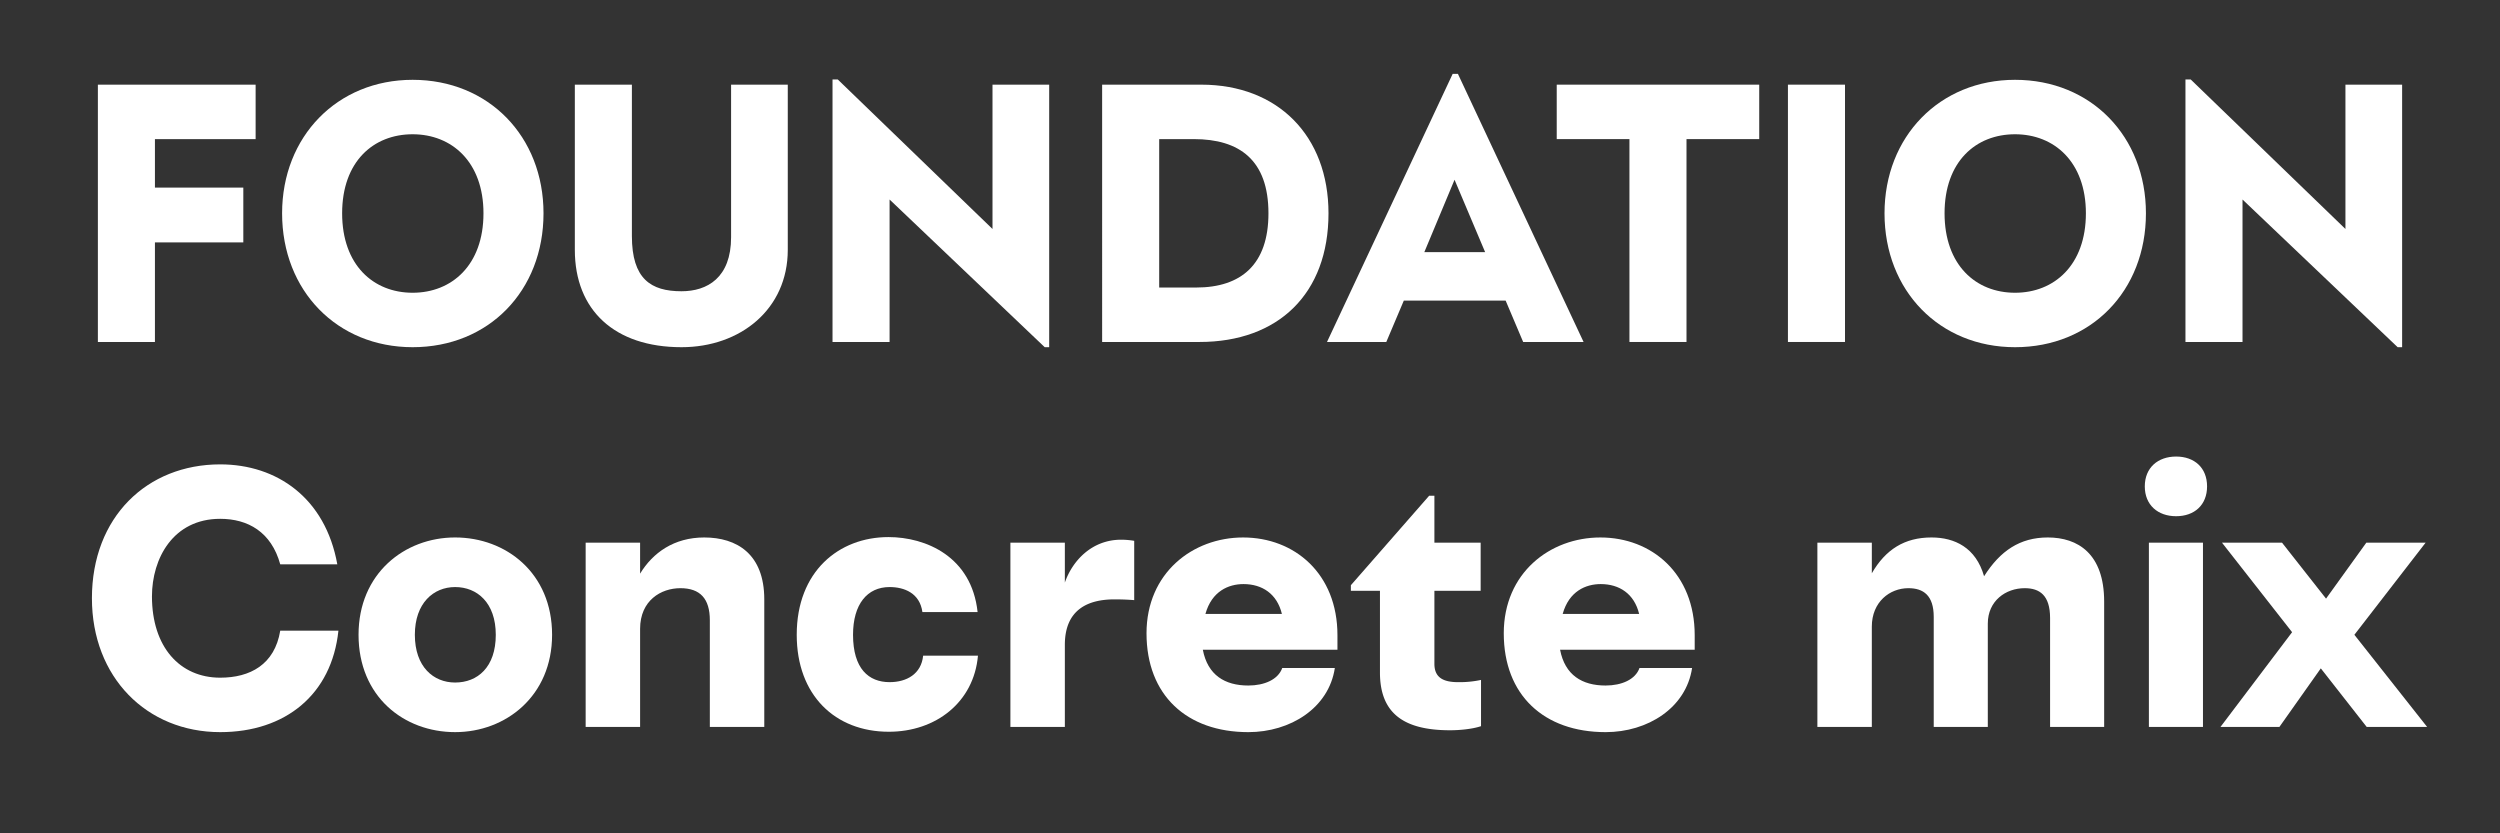
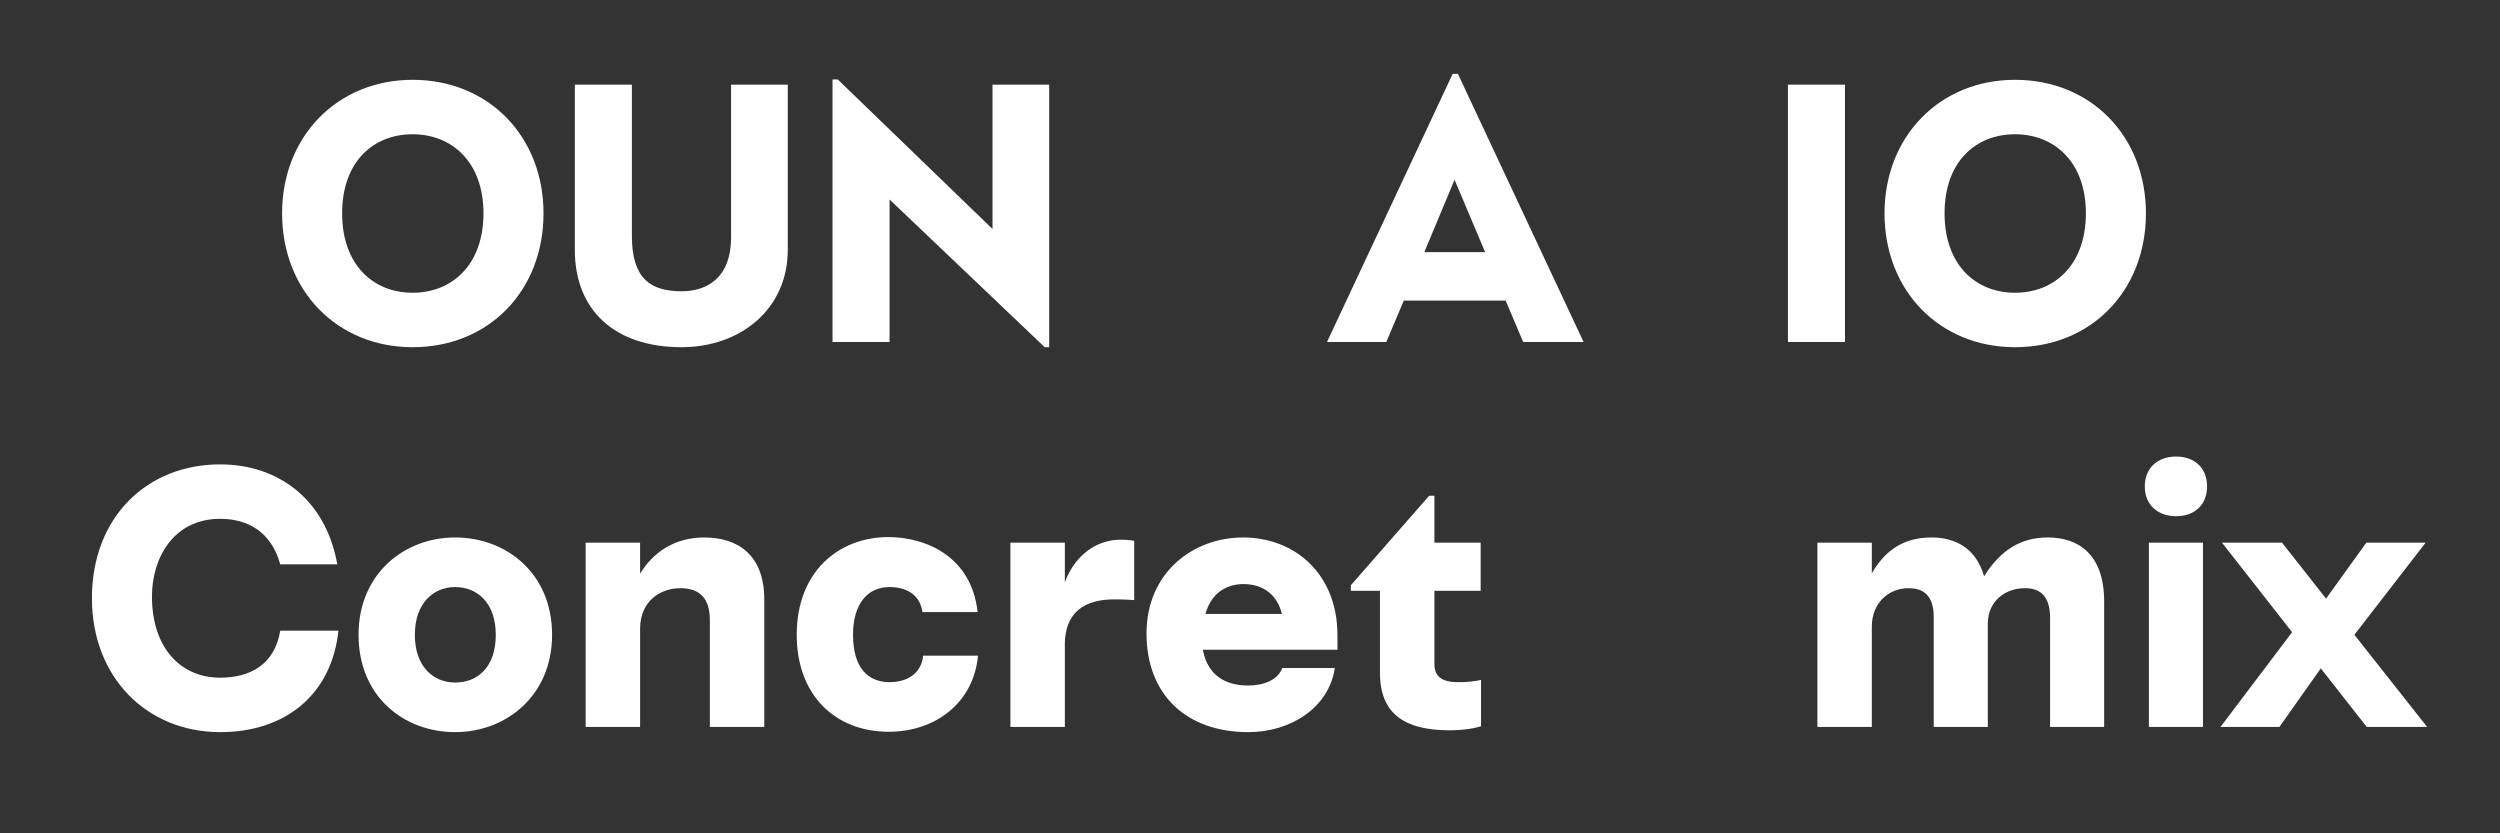
<svg xmlns="http://www.w3.org/2000/svg" id="Layer_1" data-name="Layer 1" width="1200" height="400" viewBox="0 0 1200 400">
  <rect x="0" y="0" width="1200" height="400" fill="#333333" stroke="none" />
  <defs>
    <style>
      .cls-1 {
        fill: #fff;
      }
    </style>
  </defs>
  <g>
-     <path class="cls-1" d="M46.981,40.637H122.7V66.772H74.369v23.27h42.423v26.313H74.369v47.793H46.981Z" />
    <path class="cls-1" d="M135.407,102.393c0-36.874,26.492-64.082,62.65-64.082,36.517,0,62.83,27.208,62.83,64.082,0,37.233-26.313,64.261-62.83,64.261C161.9,166.654,135.407,139.626,135.407,102.393Zm96.66,0c0-24.7-15.215-37.948-34.01-37.948s-33.831,13.067-33.831,37.948,15.037,38.127,33.831,38.127S232.067,127.274,232.067,102.393Z" />
    <path class="cls-1" d="M275.922,119.935v-79.3h27.386v72.675c0,20.585,9.129,26.492,23.808,26.492,12.351,0,23.807-6.444,23.807-25.955V40.637h27.208v79.3c0,28.461-22.733,46.719-51.015,46.719C295.075,166.654,275.922,148.933,275.922,119.935Z" />
    <path class="cls-1" d="M399.609,38.132h2.506L476.4,109.911V40.637h27.208V166.654h-2.147L427,95.77v68.378H399.609Z" />
-     <path class="cls-1" d="M529.024,40.637h47.615c36.695,0,61.039,24.524,61.039,61.756,0,38.486-23.986,61.755-61.934,61.755h-46.72Zm27.388,26.135v71.242h17.721c21.659,0,34.725-11.1,34.725-35.621,0-25.6-13.961-35.621-35.8-35.621Z" />
    <path class="cls-1" d="M697.287,35.447h2.506l60.323,128.7h-29l-8.413-19.869H673.838l-8.413,19.869H636.964ZM712.86,121.01,698.182,86.283l-14.5,34.727Z" />
-     <path class="cls-1" d="M747.228,40.637h97.2V66.772H809.52v97.376H782.134V66.772H747.228Z" />
    <path class="cls-1" d="M858.207,40.637H885.6V164.148H858.207Z" />
    <path class="cls-1" d="M904.567,102.393c0-36.874,26.492-64.082,62.651-64.082,36.516,0,62.83,27.208,62.83,64.082,0,37.233-26.314,64.261-62.83,64.261C931.059,166.654,904.567,139.626,904.567,102.393Zm96.661,0c0-24.7-15.215-37.948-34.01-37.948s-33.831,13.067-33.831,37.948,15.036,38.127,33.831,38.127S1001.228,127.274,1001.228,102.393Z" />
-     <path class="cls-1" d="M1049.019,38.132h2.506l74.285,71.779V40.637h27.209V166.654h-2.148L1076.407,95.77v68.378h-27.388Z" />
  </g>
  <g>
    <path class="cls-1" d="M44.122,287.161c0-39.022,26.492-64.261,61.577-64.261,27.208,0,50.478,16.11,56.206,47.972H134.517c-4.295-15.573-15.572-21.838-28.818-21.838-22.555,0-32.758,18.975-32.758,37.232,0,24.344,13.425,39.023,32.758,39.023,14.319,0,26.134-6.266,28.818-22.555h27.925c-3.222,30.61-25.418,48.689-56.743,48.689C70.435,351.423,44.122,325.109,44.122,287.161Z" />
    <path class="cls-1" d="M172.1,304.7c0-29.356,22.018-46.719,46.362-46.719s46.54,17,46.54,46.719c0,29.356-22.2,46.72-46.54,46.72C193.943,351.423,172.1,334.418,172.1,304.7Zm65.873,0c0-15.394-8.95-22.912-19.511-22.912-10.382,0-19.332,7.7-19.332,22.912,0,15.394,8.95,22.912,19.332,22.912C229.206,327.615,237.977,320.276,237.977,304.7Z" />
    <path class="cls-1" d="M340.722,297.722c0-10.381-4.655-15.394-14.142-15.394-9.308,0-19.332,5.907-19.332,19.512v47.077H281.114V260.49h26.134v14.857c6.086-10.024,16.289-17.363,30.788-17.363,15.573,0,28.819,7.876,28.819,29.714v61.219H340.722Z" />
    <path class="cls-1" d="M382.428,304.7c0-30.43,20.226-46.9,44.034-46.9,17.9,0,39.917,9.308,42.781,35.979H442.751c-1.253-9.129-8.772-11.993-15.752-11.993-10.74,0-17.542,8.234-17.542,22.912,0,16.289,7.517,22.733,17.542,22.733,8.233,0,15.215-3.937,16.109-12.709h26.314c-1.969,22.375-20.227,36.517-42.782,36.517C400.864,351.244,382.428,333.7,382.428,304.7Z" />
    <path class="cls-1" d="M511.127,348.917H484.993V260.49h26.134v19.153c3.58-10.382,12.888-20.585,27.029-20.585a38.665,38.665,0,0,1,6.266.537v28.461c-2.506-.178-5.192-.358-9.488-.358-12.171,0-23.807,4.476-23.807,21.838Z" />
    <path class="cls-1" d="M550.327,303.987c0-29,22.2-46,46.361-46,24.7,0,45.287,17.363,45.287,46.9v6.98H577.356c2.327,12.172,10.562,17.185,21.838,17.185,7.7,0,14.321-2.865,16.289-8.413h25.24c-2.865,19.153-21.3,30.788-41.529,30.788C569.659,351.423,550.327,333.7,550.327,303.987Zm28.282-9.308h36.7c-2.328-9.666-9.488-14.32-18.437-14.32C589.708,280.359,581.652,283.761,578.609,294.679Z" />
    <path class="cls-1" d="M696.032,350.527c-22.375,0-33.652-8.233-33.652-27.745v-39.2H648.418V280.9l37.59-42.96h2.506V260.49h22.2v23.091h-22.2v35.085c0,6.98,4.833,8.77,11.456,8.77a48.945,48.945,0,0,0,10.919-1.074v22.2C706.593,349.991,700.507,350.527,696.032,350.527Z" />
-     <path class="cls-1" d="M721.807,303.987c0-29,22.2-46,46.362-46,24.7,0,45.287,17.363,45.287,46.9v6.98h-64.62c2.327,12.172,10.561,17.185,21.839,17.185,7.7,0,14.319-2.865,16.289-8.413H812.2c-2.864,19.153-21.3,30.788-41.528,30.788C741.14,351.423,721.807,333.7,721.807,303.987Zm28.283-9.308h36.694c-2.326-9.666-9.486-14.32-18.436-14.32C761.187,280.359,753.133,283.761,750.09,294.679Z" />
    <path class="cls-1" d="M984.04,296.648c0-10.919-5.013-14.32-12.173-14.32-9.129,0-17.721,6.086-17.721,17.006v49.583H928.191V296.111c0-10.382-5.011-13.783-12.172-13.783-8.95,0-17.542,6.623-17.542,18.437v48.152H872.343V260.49h26.134v14.678c6.623-11.456,15.752-17.184,28.64-17.184,11.1,0,21.3,4.833,25.239,18.616,7.7-12.172,17.185-18.616,30.61-18.616,14.32,0,27.029,7.7,27.029,30.788v60.145H984.04Z" />
    <path class="cls-1" d="M1029.5,233.461c0-8.95,6.265-14.32,15.036-14.32s14.857,5.37,14.857,14.32-6.086,14.32-14.857,14.32S1029.5,242.411,1029.5,233.461Zm1.969,27.029h25.955v88.427h-25.955Z" />
    <path class="cls-1" d="M1100.209,303.45l-33.653-42.96h28.82l21.122,26.851,19.332-26.851h28.461L1130.1,304.7l34.906,44.214h-29l-22.018-28.1-19.869,28.1h-28.281Z" />
  </g>
</svg>